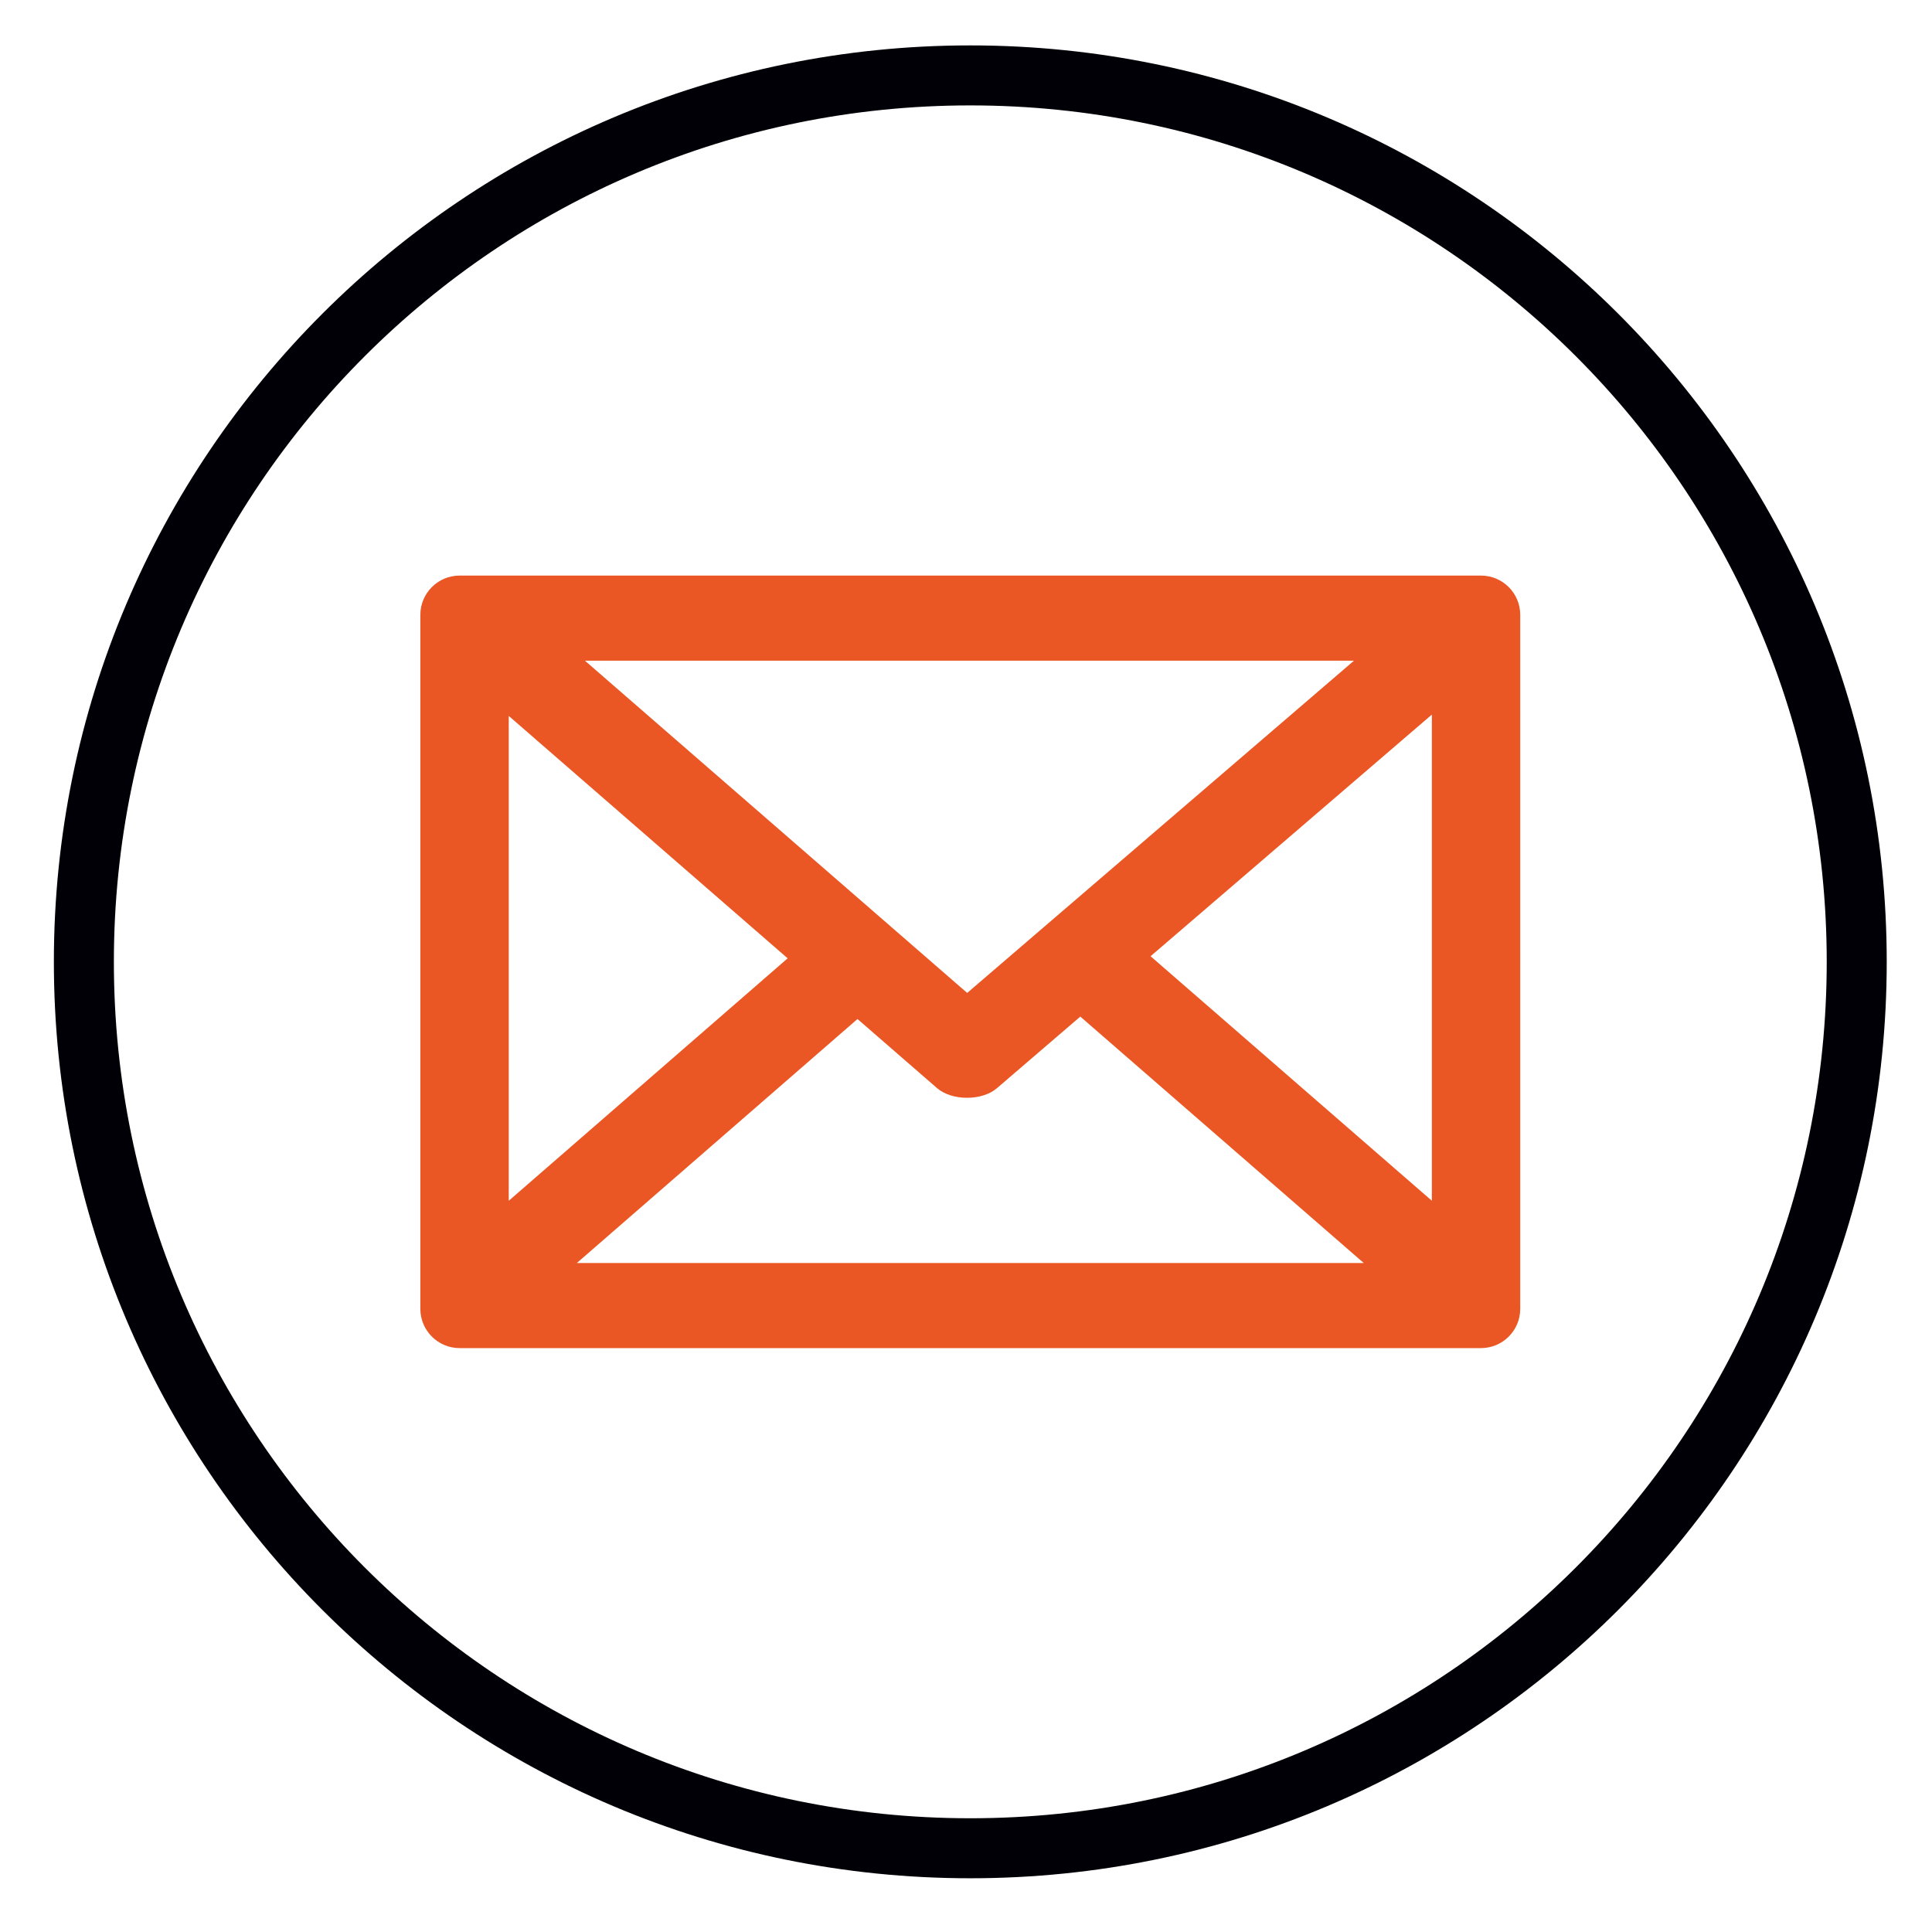
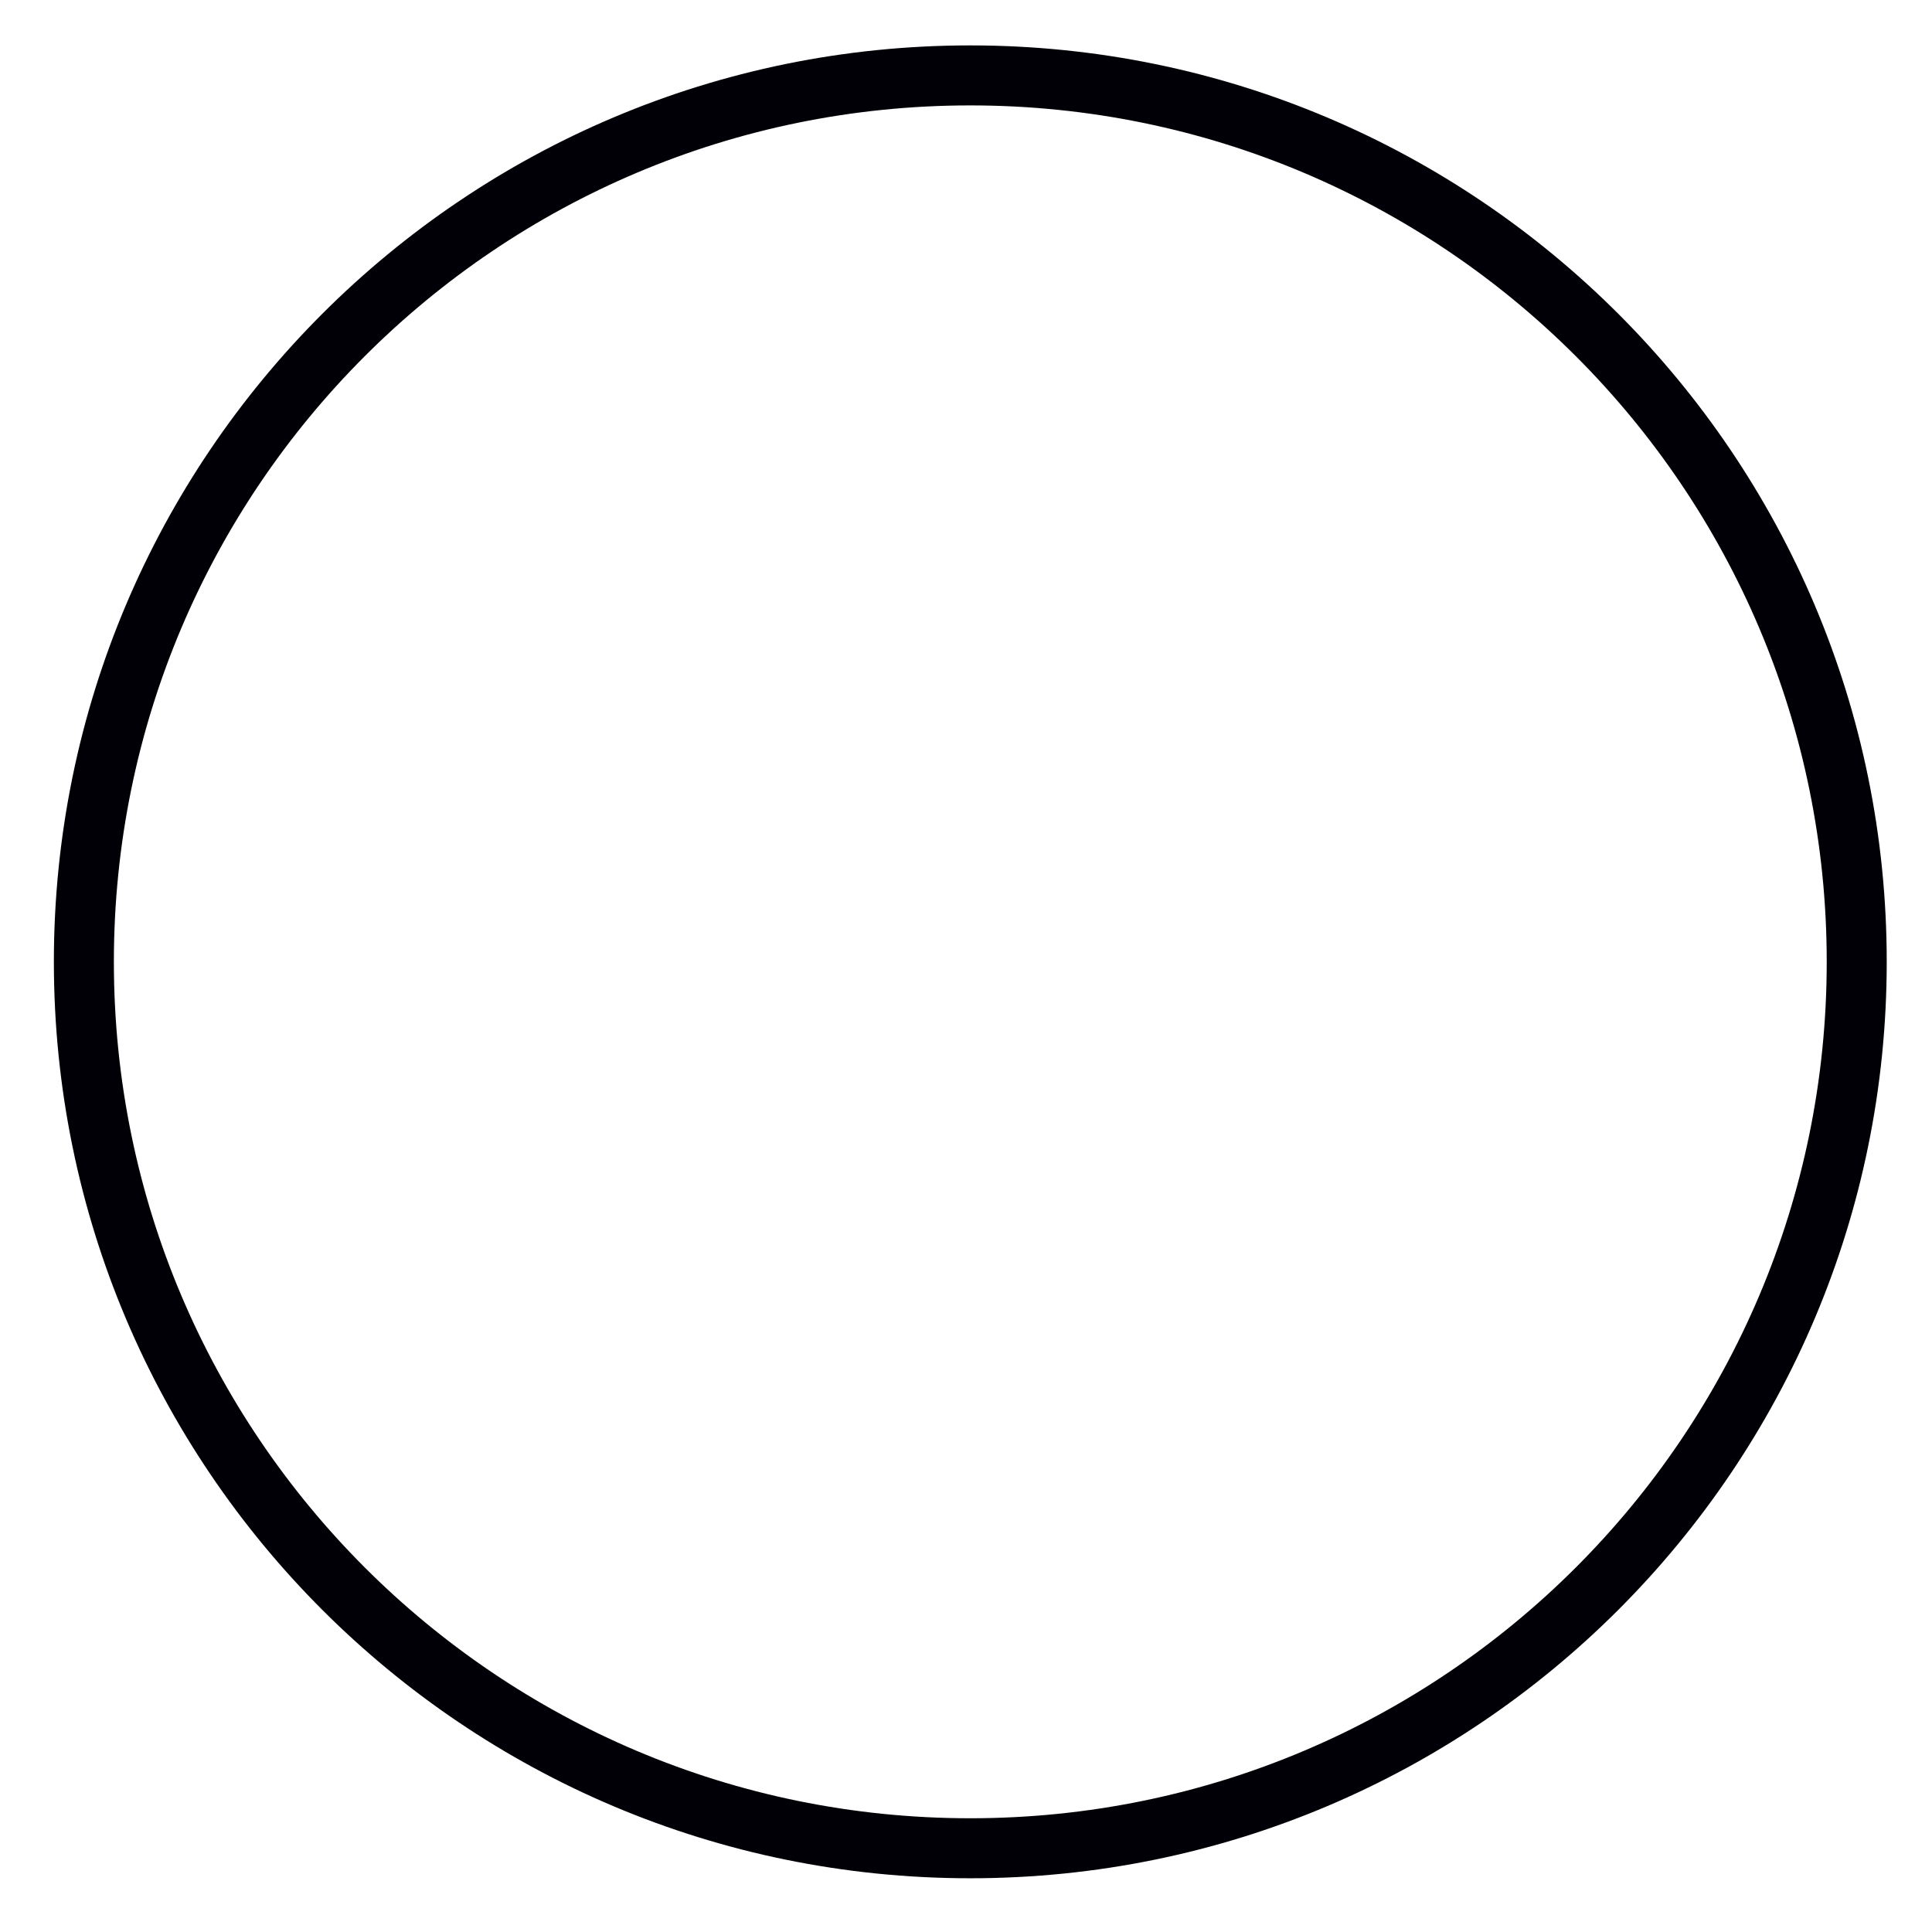
<svg xmlns="http://www.w3.org/2000/svg" version="1.1" x="0px" y="0px" width="86px" height="86px" viewBox="0 0 86 86" enable-background="new 0 0 86 86" xml:space="preserve">
  <g id="Background">
</g>
  <g id="Guides">
</g>
  <g id="Foreground">
    <path fill="#010006" d="M43.191,4.692c-21.054,0-38.122,17.068-38.122,38.123s17.068,38.122,38.122,38.122   c21.055,0,38.123-17.067,38.123-38.122S64.246,4.692,43.191,4.692z M43.191,2.021c22.53,0,40.794,18.264,40.794,40.794   c0,22.53-18.264,40.793-40.794,40.793c-22.53,0-40.793-18.264-40.793-40.793C2.397,20.285,20.661,2.021,43.191,2.021z" />
-     <path fill="#EA5724" d="M63.736,31.81L51.216,42.565l12.521,10.885V31.81z M22.646,53.451l12.415-10.793l-12.415-10.79V53.451z    M38.17,45.36L25.679,56.22h35.025L48.088,45.252l-3.713,3.189c-0.665,0.571-2.006,0.567-2.667-0.007L38.17,45.36z M26.037,29.409   l17.016,14.79l17.217-14.79H26.037z M18.711,27.37c0-0.966,0.783-1.749,1.749-1.749h45.462c0.966,0,1.749,0.783,1.749,1.749V58.26   c0,0.966-0.783,1.749-1.749,1.749H20.46c-0.965,0-1.749-0.783-1.749-1.749V27.37z" />
  </g>
</svg>